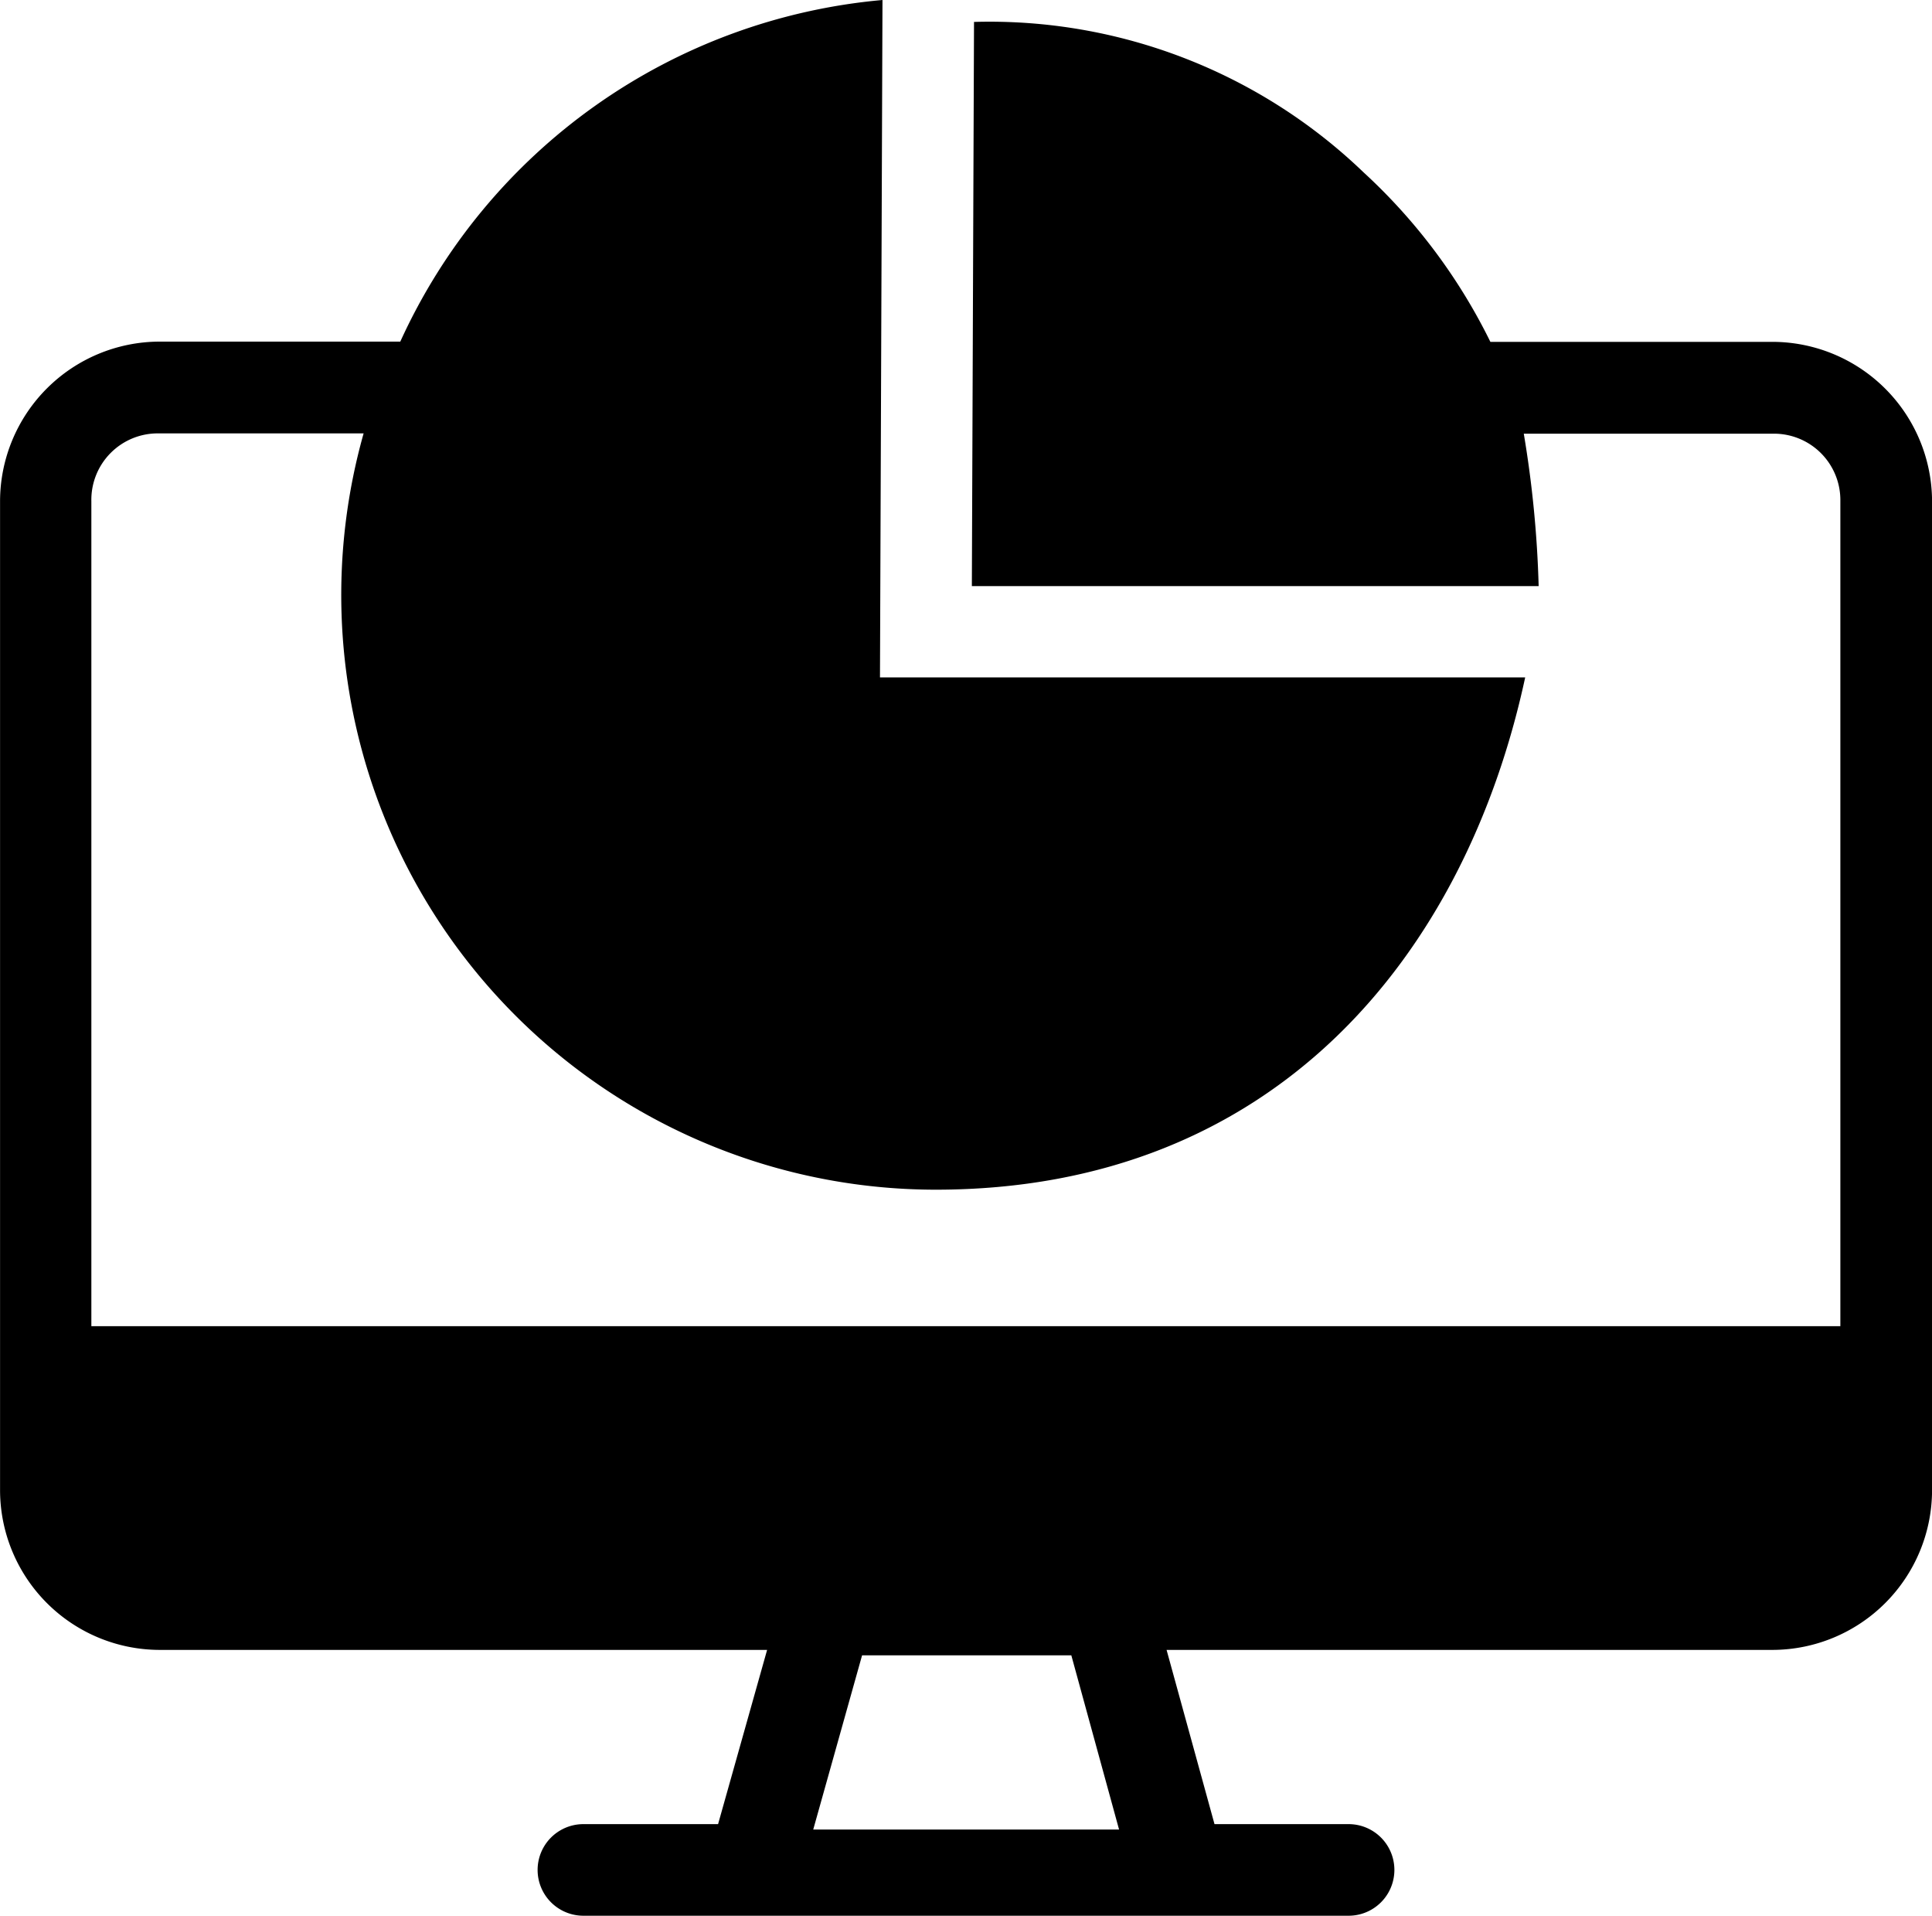
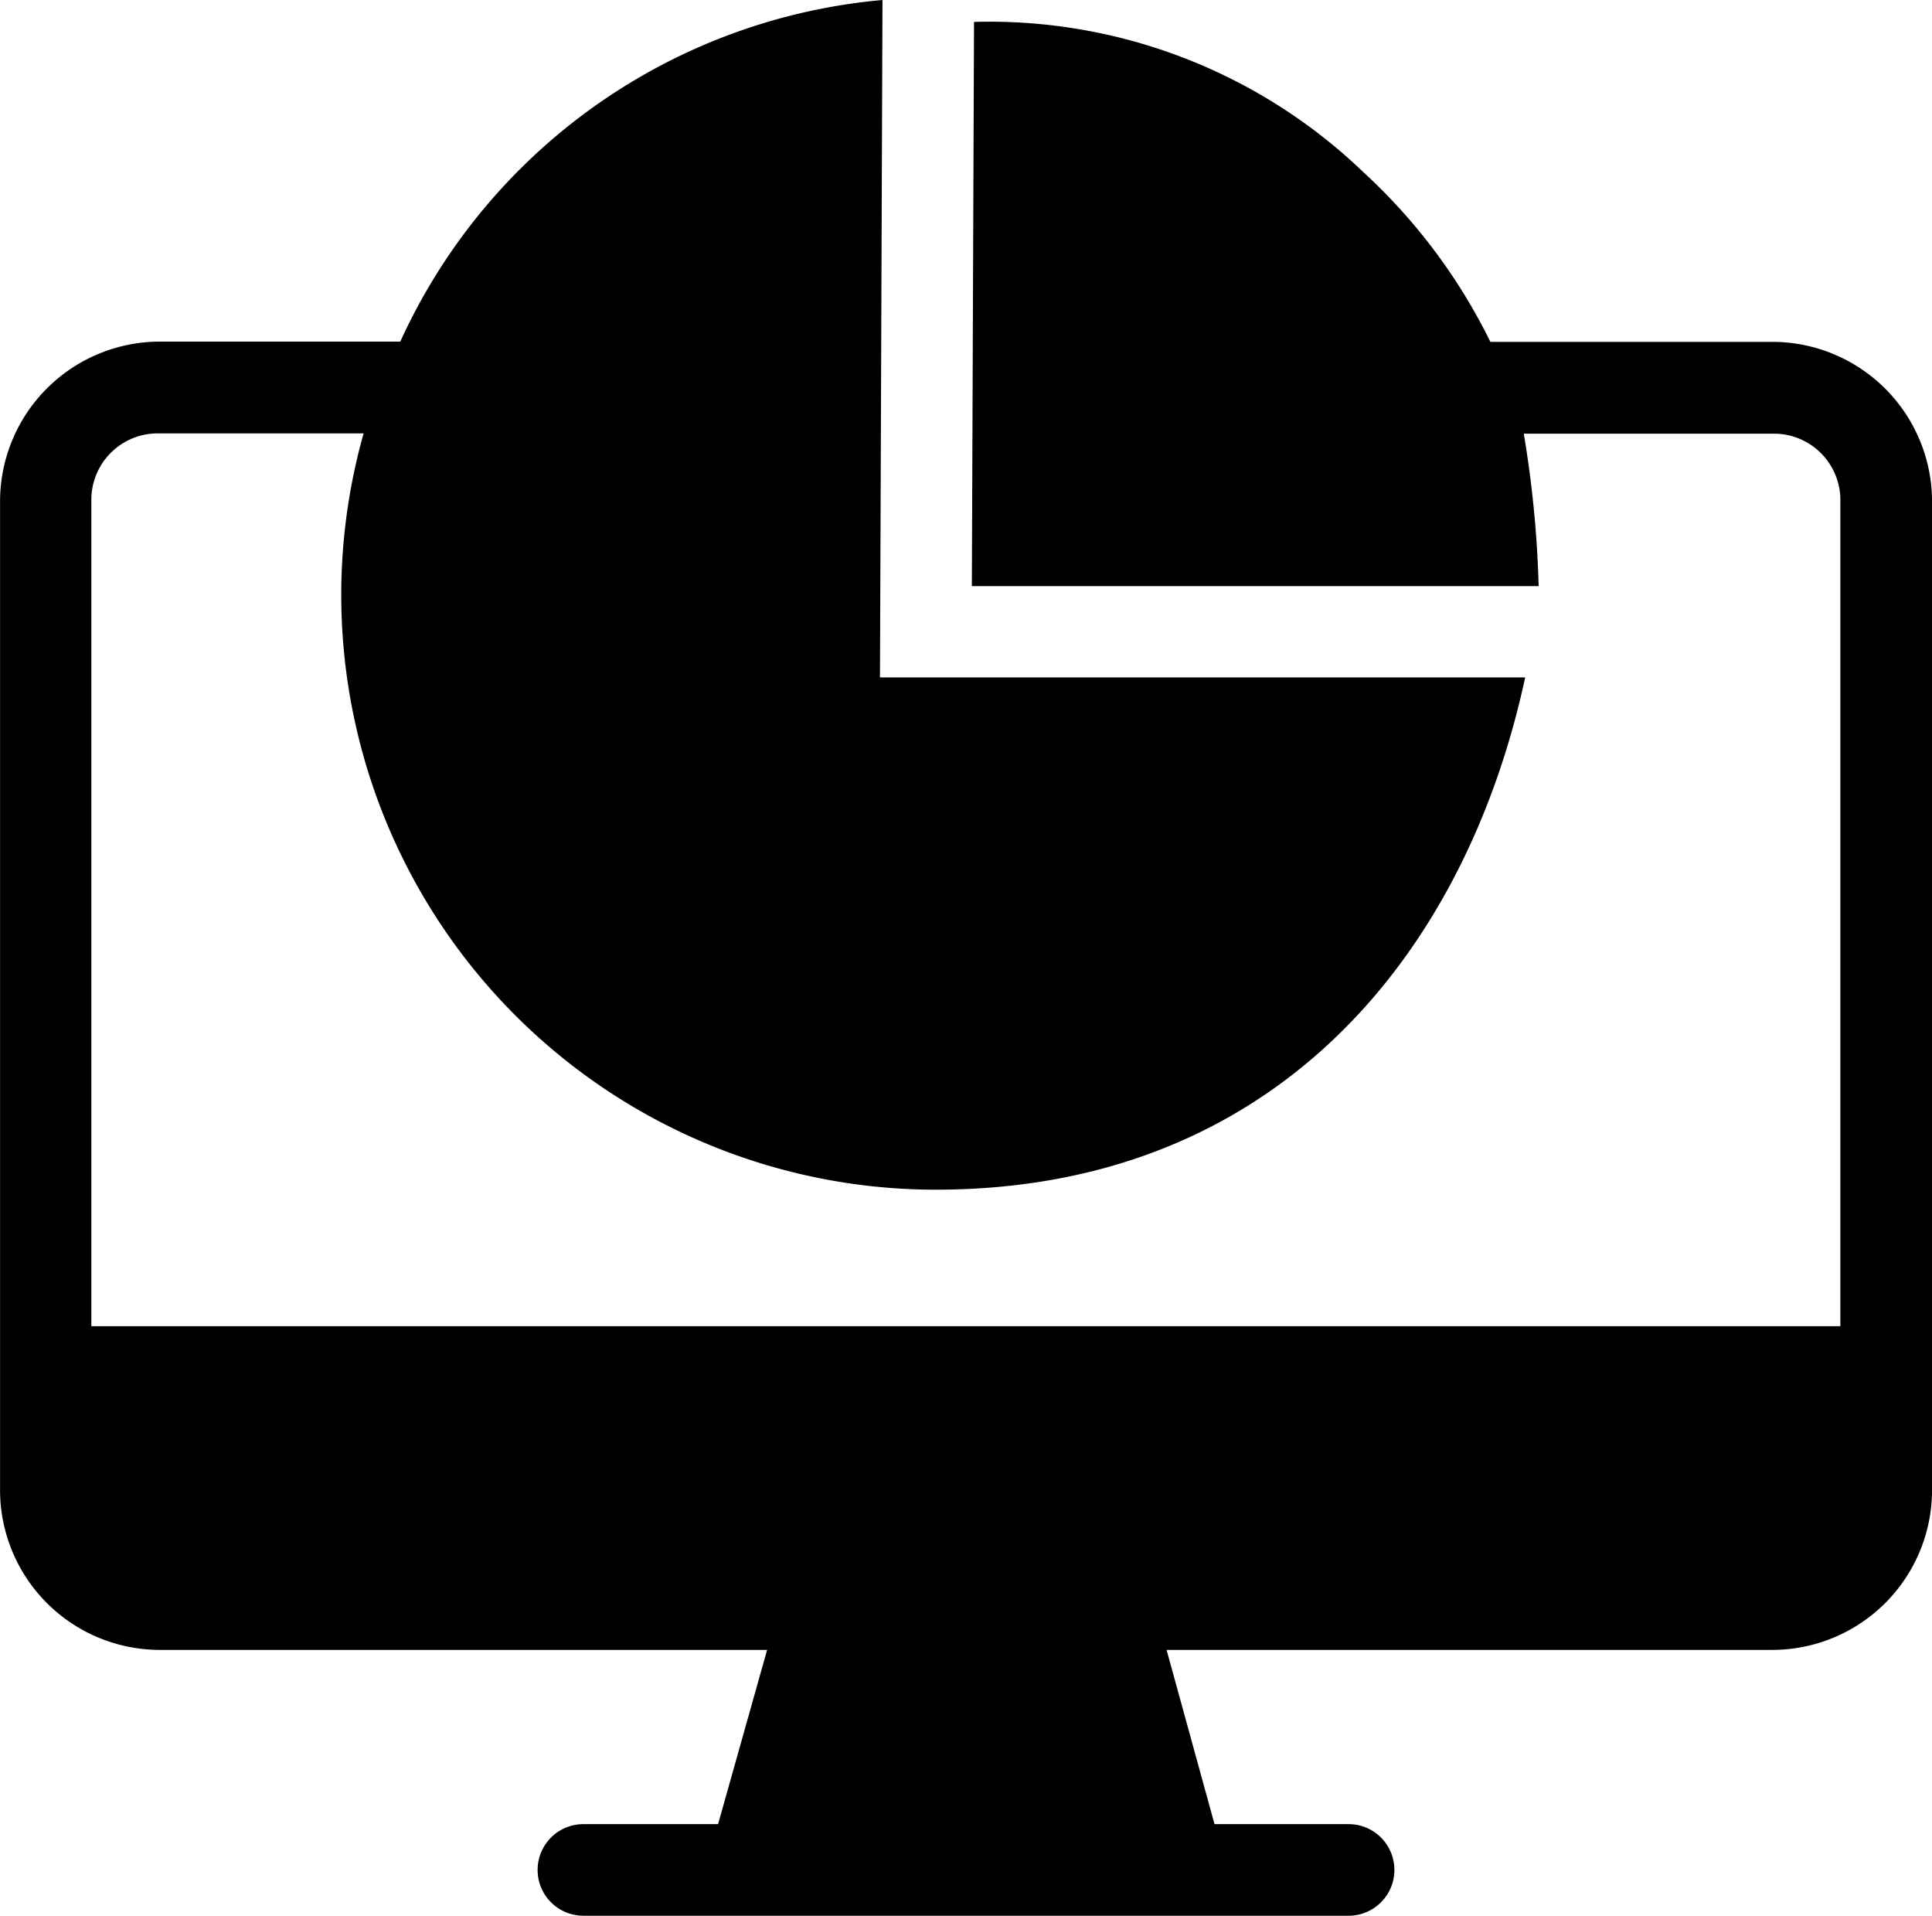
<svg xmlns="http://www.w3.org/2000/svg" width="33.139" height="32.856" viewBox="0 0 33.139 32.856">
  <g id="layer1" transform="translate(-1.451 -1.541)">
-     <path id="path2415" d="M16.588,1.541A10.07,10.07,0,0,0,8.317,7.4H4.182a2.742,2.742,0,0,0-2.73,2.73V27.105a2.743,2.743,0,0,0,2.73,2.733H14.609l-.841,2.988h-2.31a.785.785,0,1,0,0,1.571H24.583a.785.785,0,1,0,0-1.571h-2.3l-.822-2.988h10.4a2.743,2.743,0,0,0,2.73-2.733V10.134a2.742,2.742,0,0,0-2.73-2.73H27.015A9.819,9.819,0,0,0,24.843,4.5a9.258,9.258,0,0,0-6.685-2.583l-.037,9.676h9.722a18.806,18.806,0,0,0-.255-2.614h4.27a1.139,1.139,0,0,1,1.16,1.16V24.286h-30V10.134a1.139,1.139,0,0,1,1.16-1.16h3.51A10.2,10.2,0,0,0,17.5,21.945c5.842,0,9.091-4.046,10.112-8.786H16.545Zm-.35,28.39h3.589l.819,2.988H15.4Z" transform="translate(0 0)" />
+     <path id="path2415" d="M16.588,1.541A10.07,10.07,0,0,0,8.317,7.4H4.182a2.742,2.742,0,0,0-2.73,2.73V27.105a2.743,2.743,0,0,0,2.73,2.733H14.609l-.841,2.988h-2.31a.785.785,0,1,0,0,1.571H24.583a.785.785,0,1,0,0-1.571h-2.3l-.822-2.988h10.4a2.743,2.743,0,0,0,2.73-2.733V10.134a2.742,2.742,0,0,0-2.73-2.73H27.015A9.819,9.819,0,0,0,24.843,4.5a9.258,9.258,0,0,0-6.685-2.583l-.037,9.676h9.722a18.806,18.806,0,0,0-.255-2.614h4.27a1.139,1.139,0,0,1,1.16,1.16V24.286h-30V10.134a1.139,1.139,0,0,1,1.16-1.16h3.51A10.2,10.2,0,0,0,17.5,21.945c5.842,0,9.091-4.046,10.112-8.786H16.545Zm-.35,28.39h3.589H15.4Z" transform="translate(0 0)" />
  </g>
</svg>